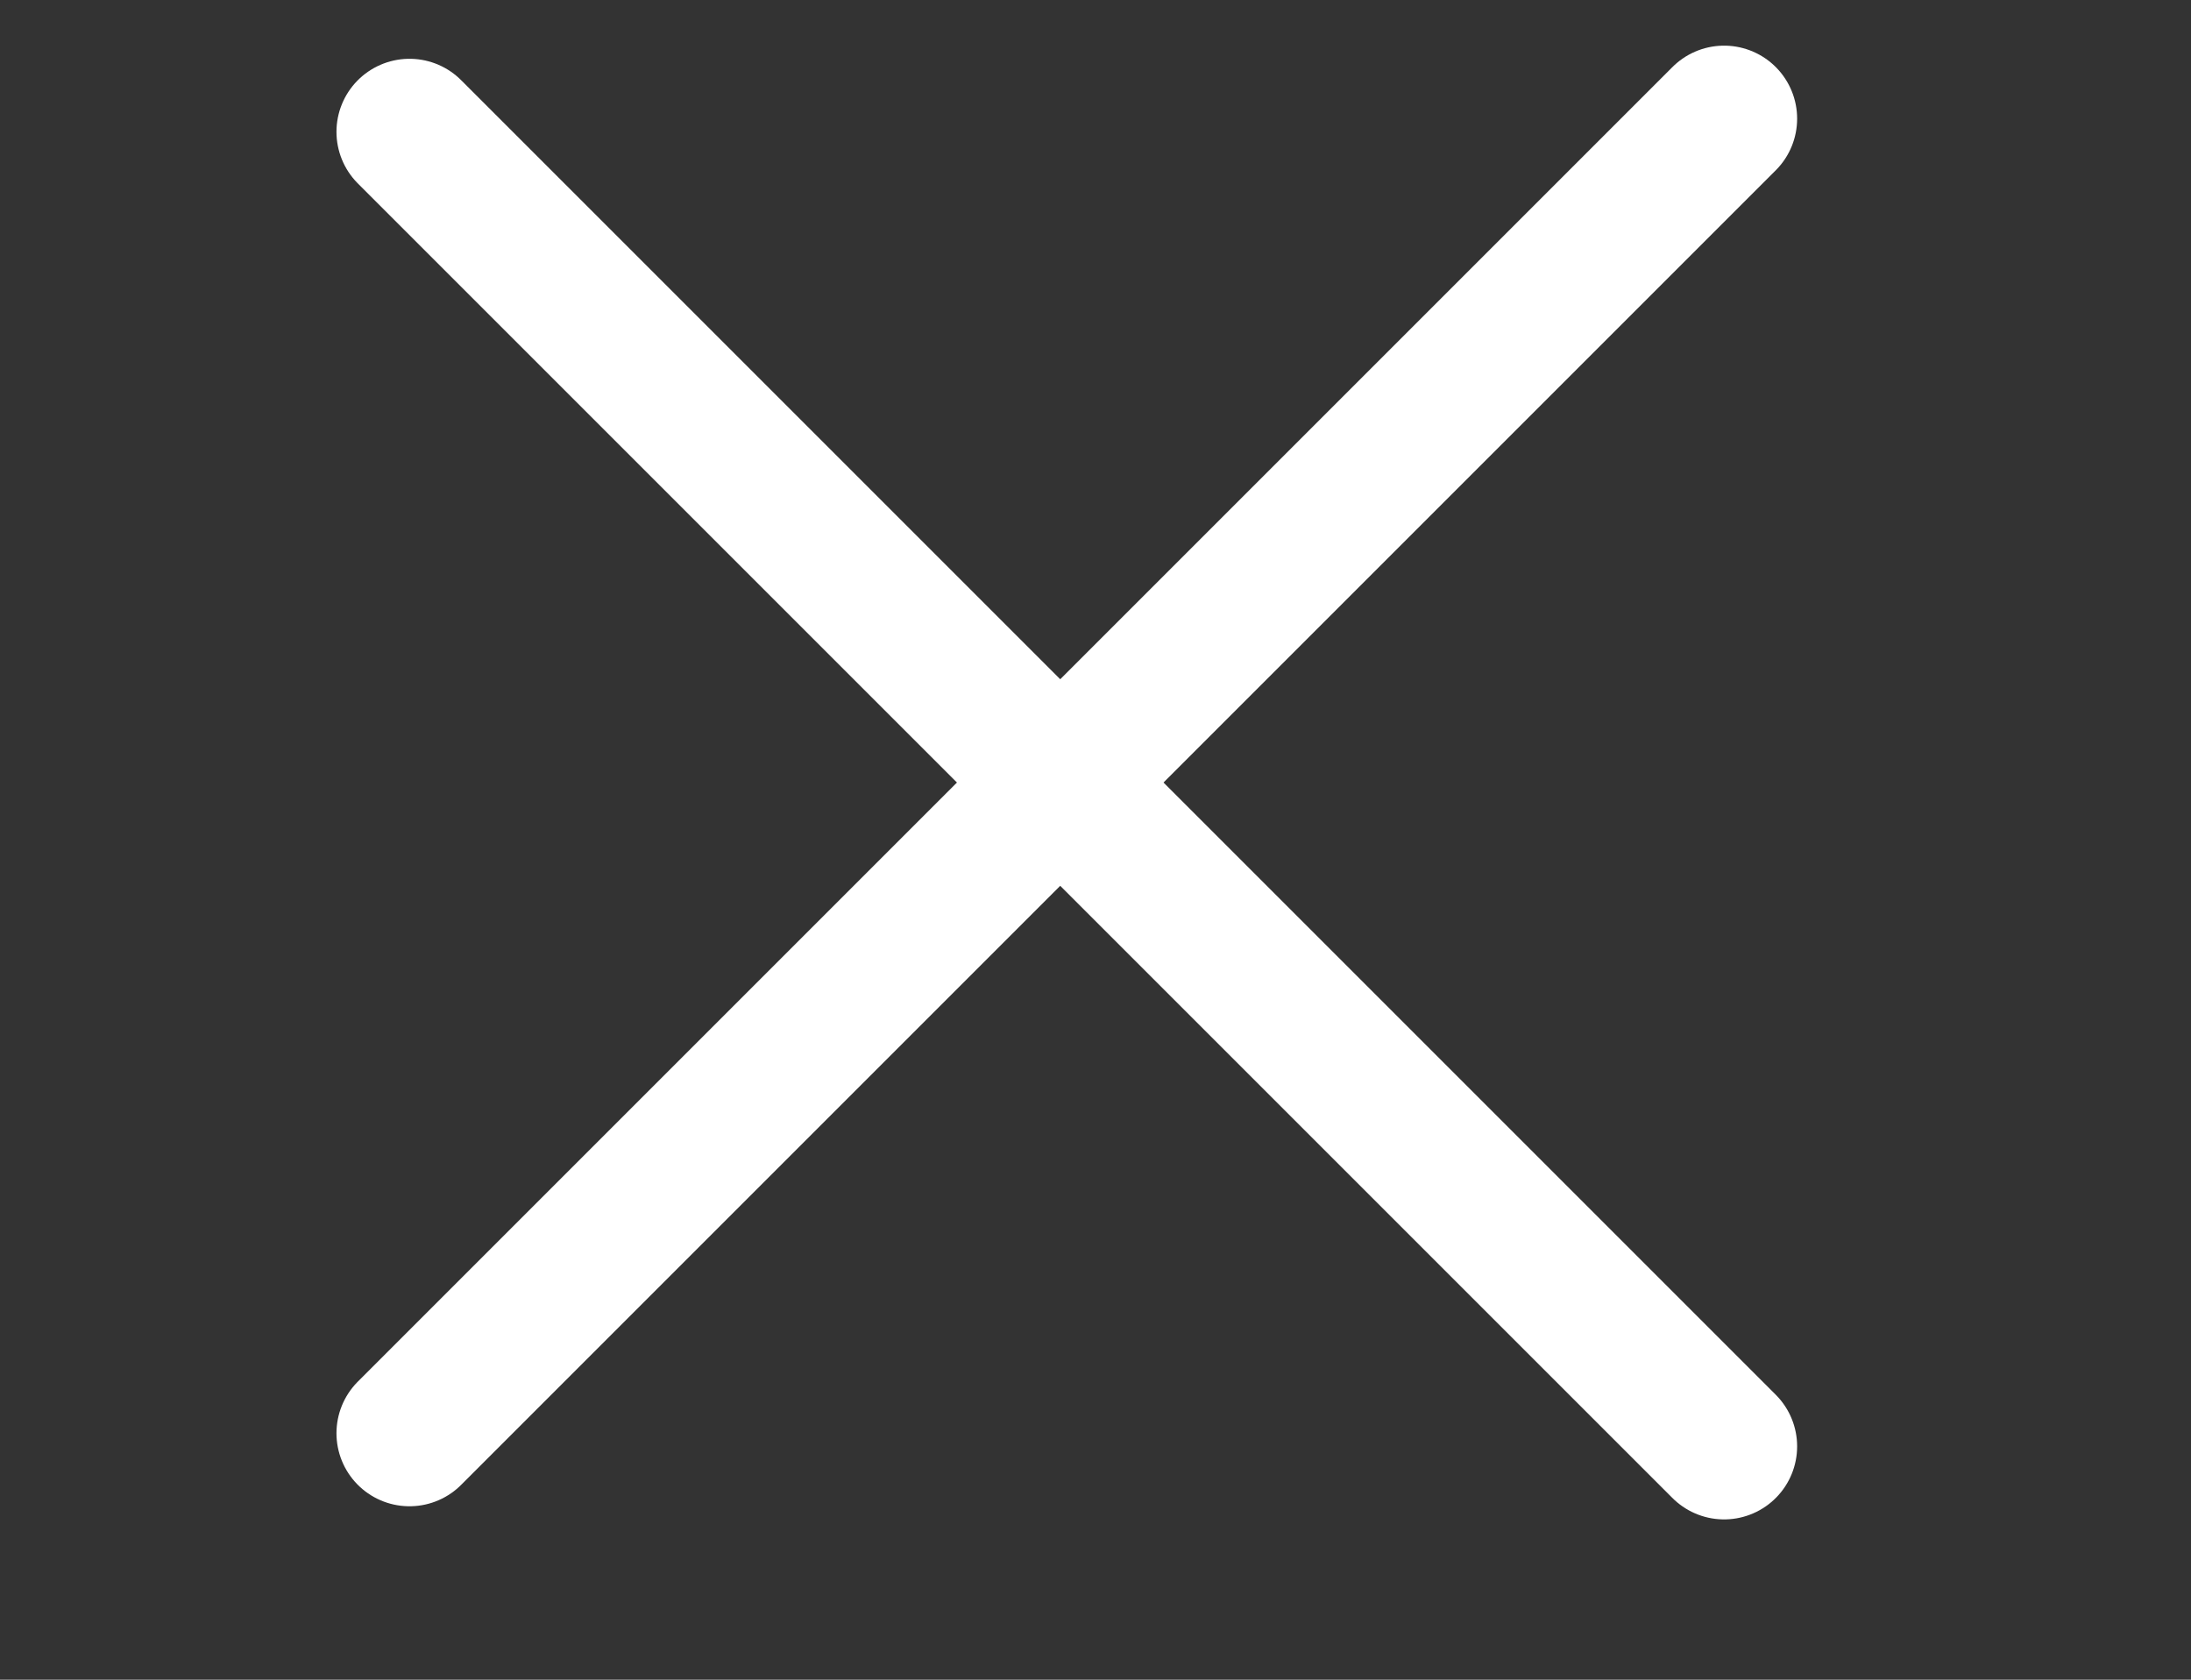
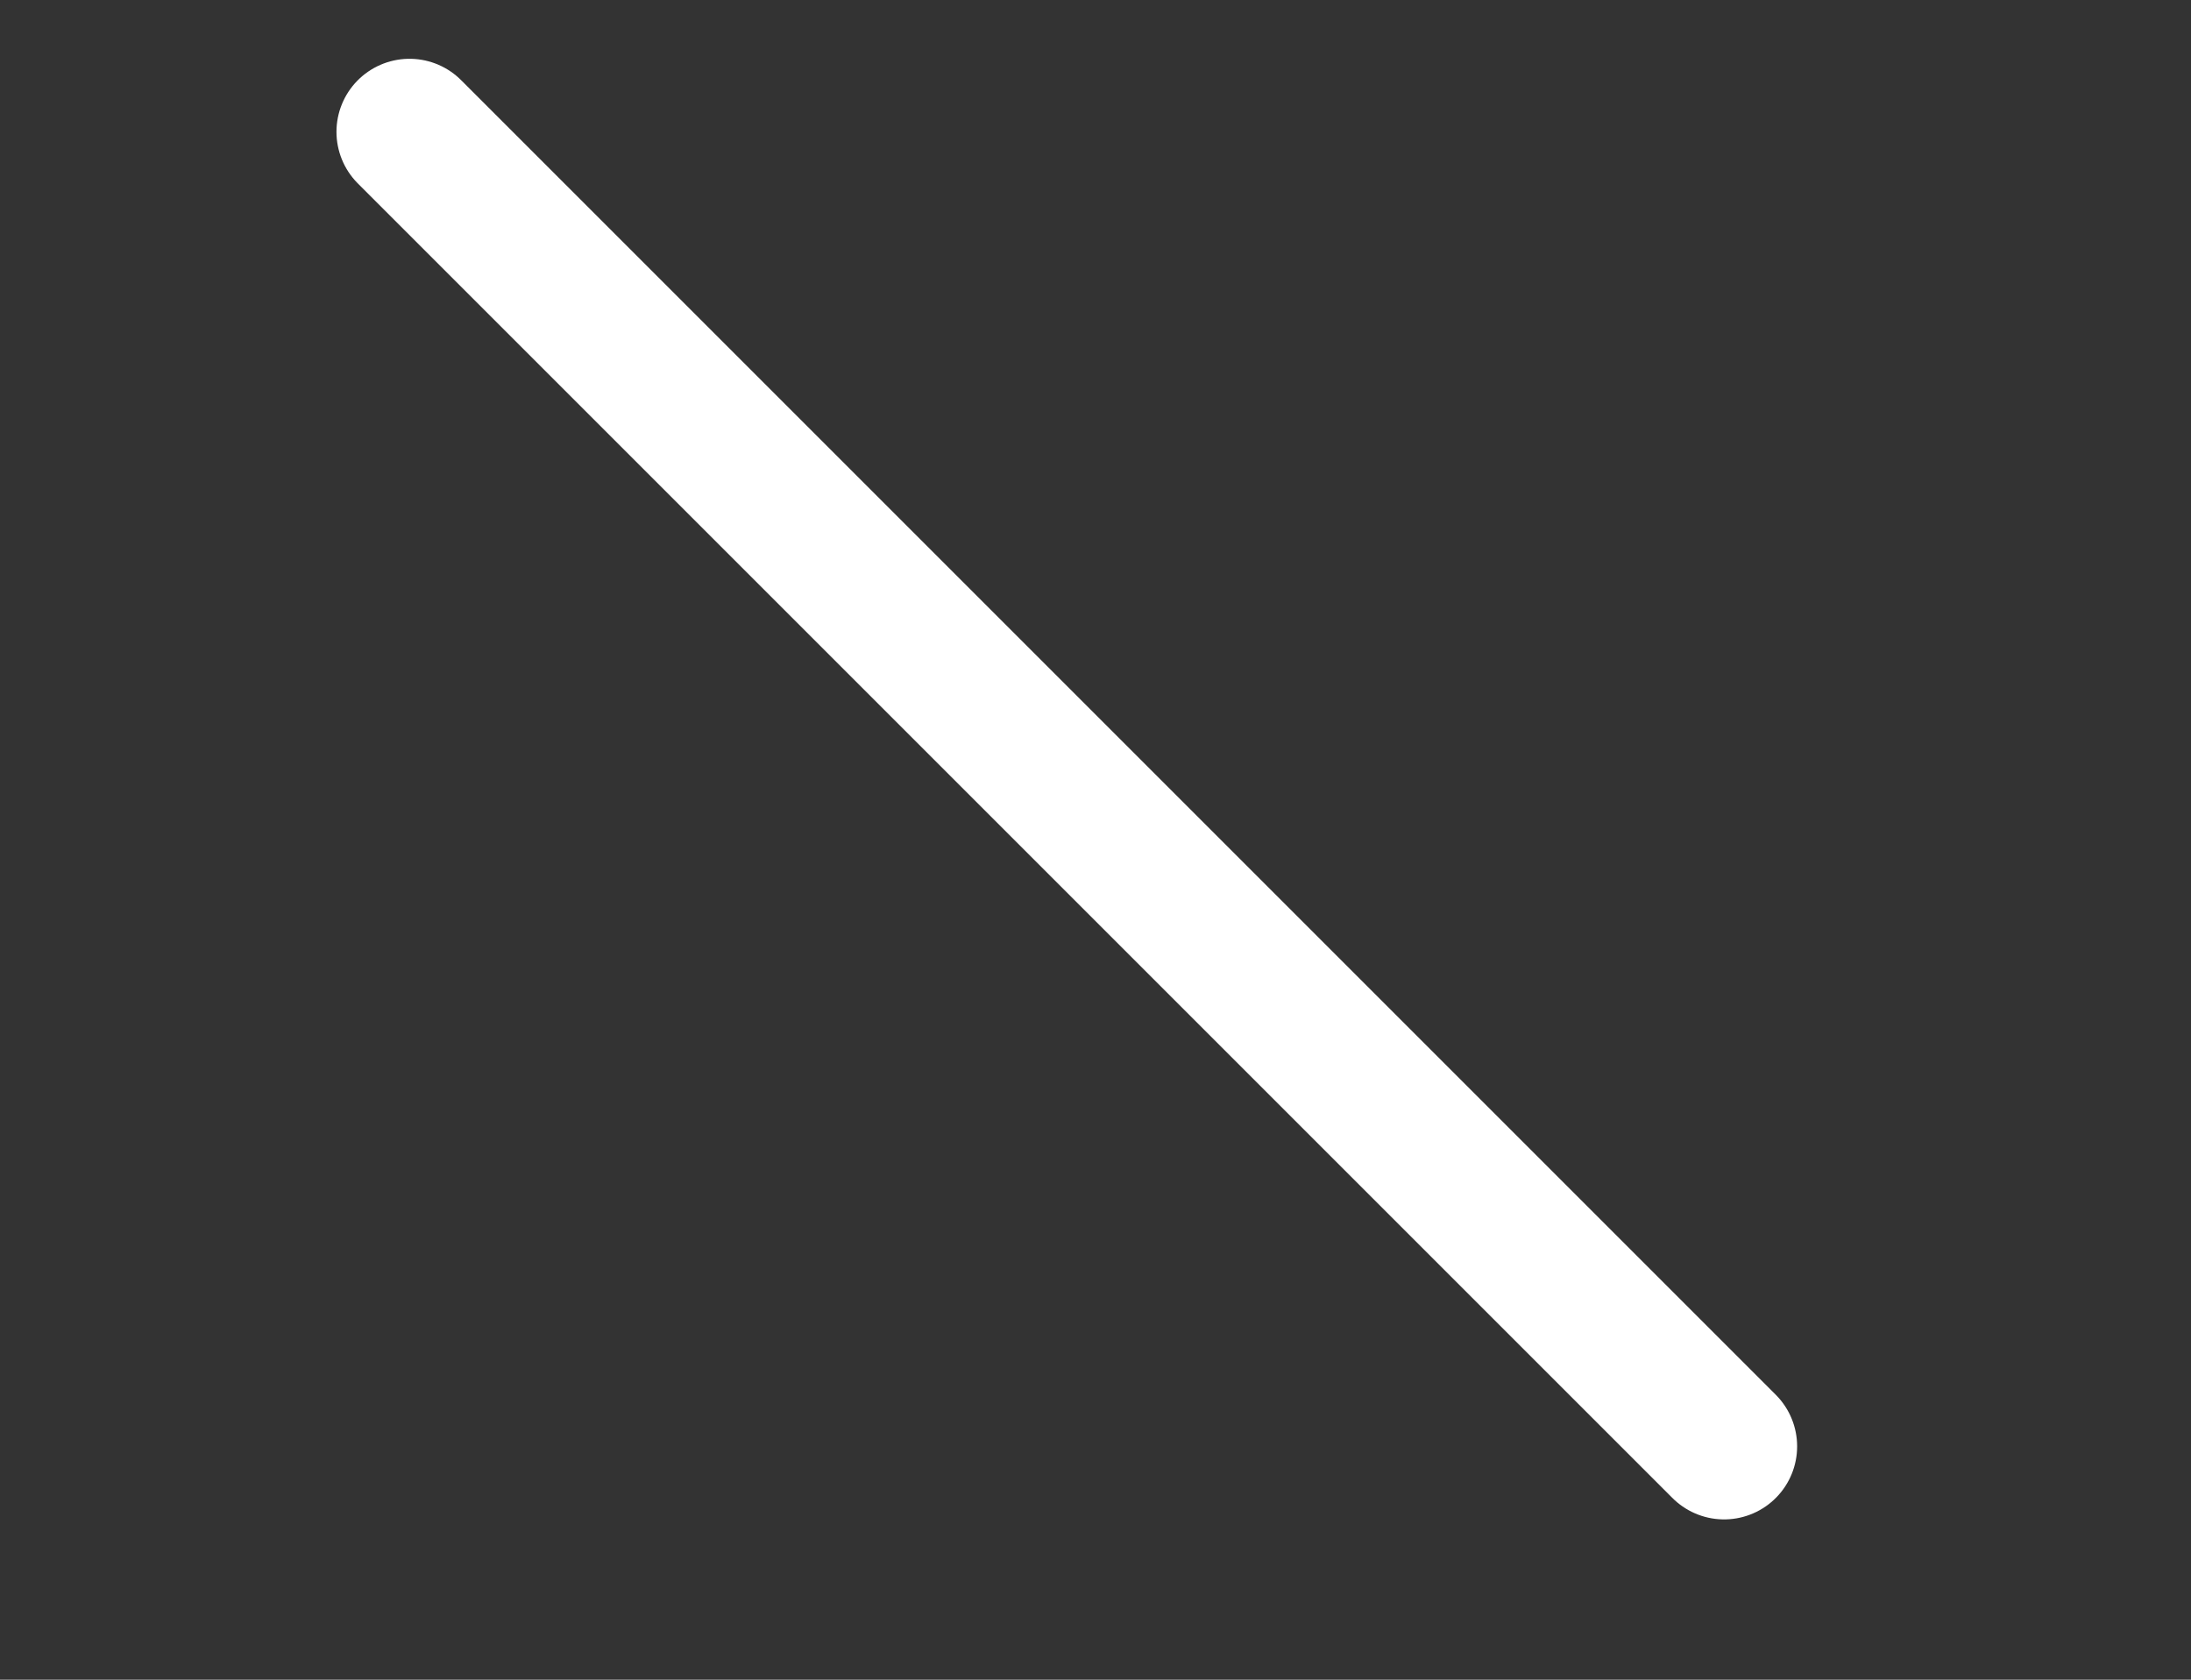
<svg xmlns="http://www.w3.org/2000/svg" width="30" height="23" viewBox="0 0 30 23" fill="none">
  <rect x="0" y="0" width="30" height="23" fill="#333333" stroke="none" />
  <path d="M5.607 1.805L23.607 19.805" stroke="white" stroke-width="2" stroke-linecap="round" stroke-linejoin="round" />
-   <path d="M5.607 19.625L23.607 1.625" stroke="white" stroke-width="2" stroke-linecap="round" stroke-linejoin="round" />
</svg>